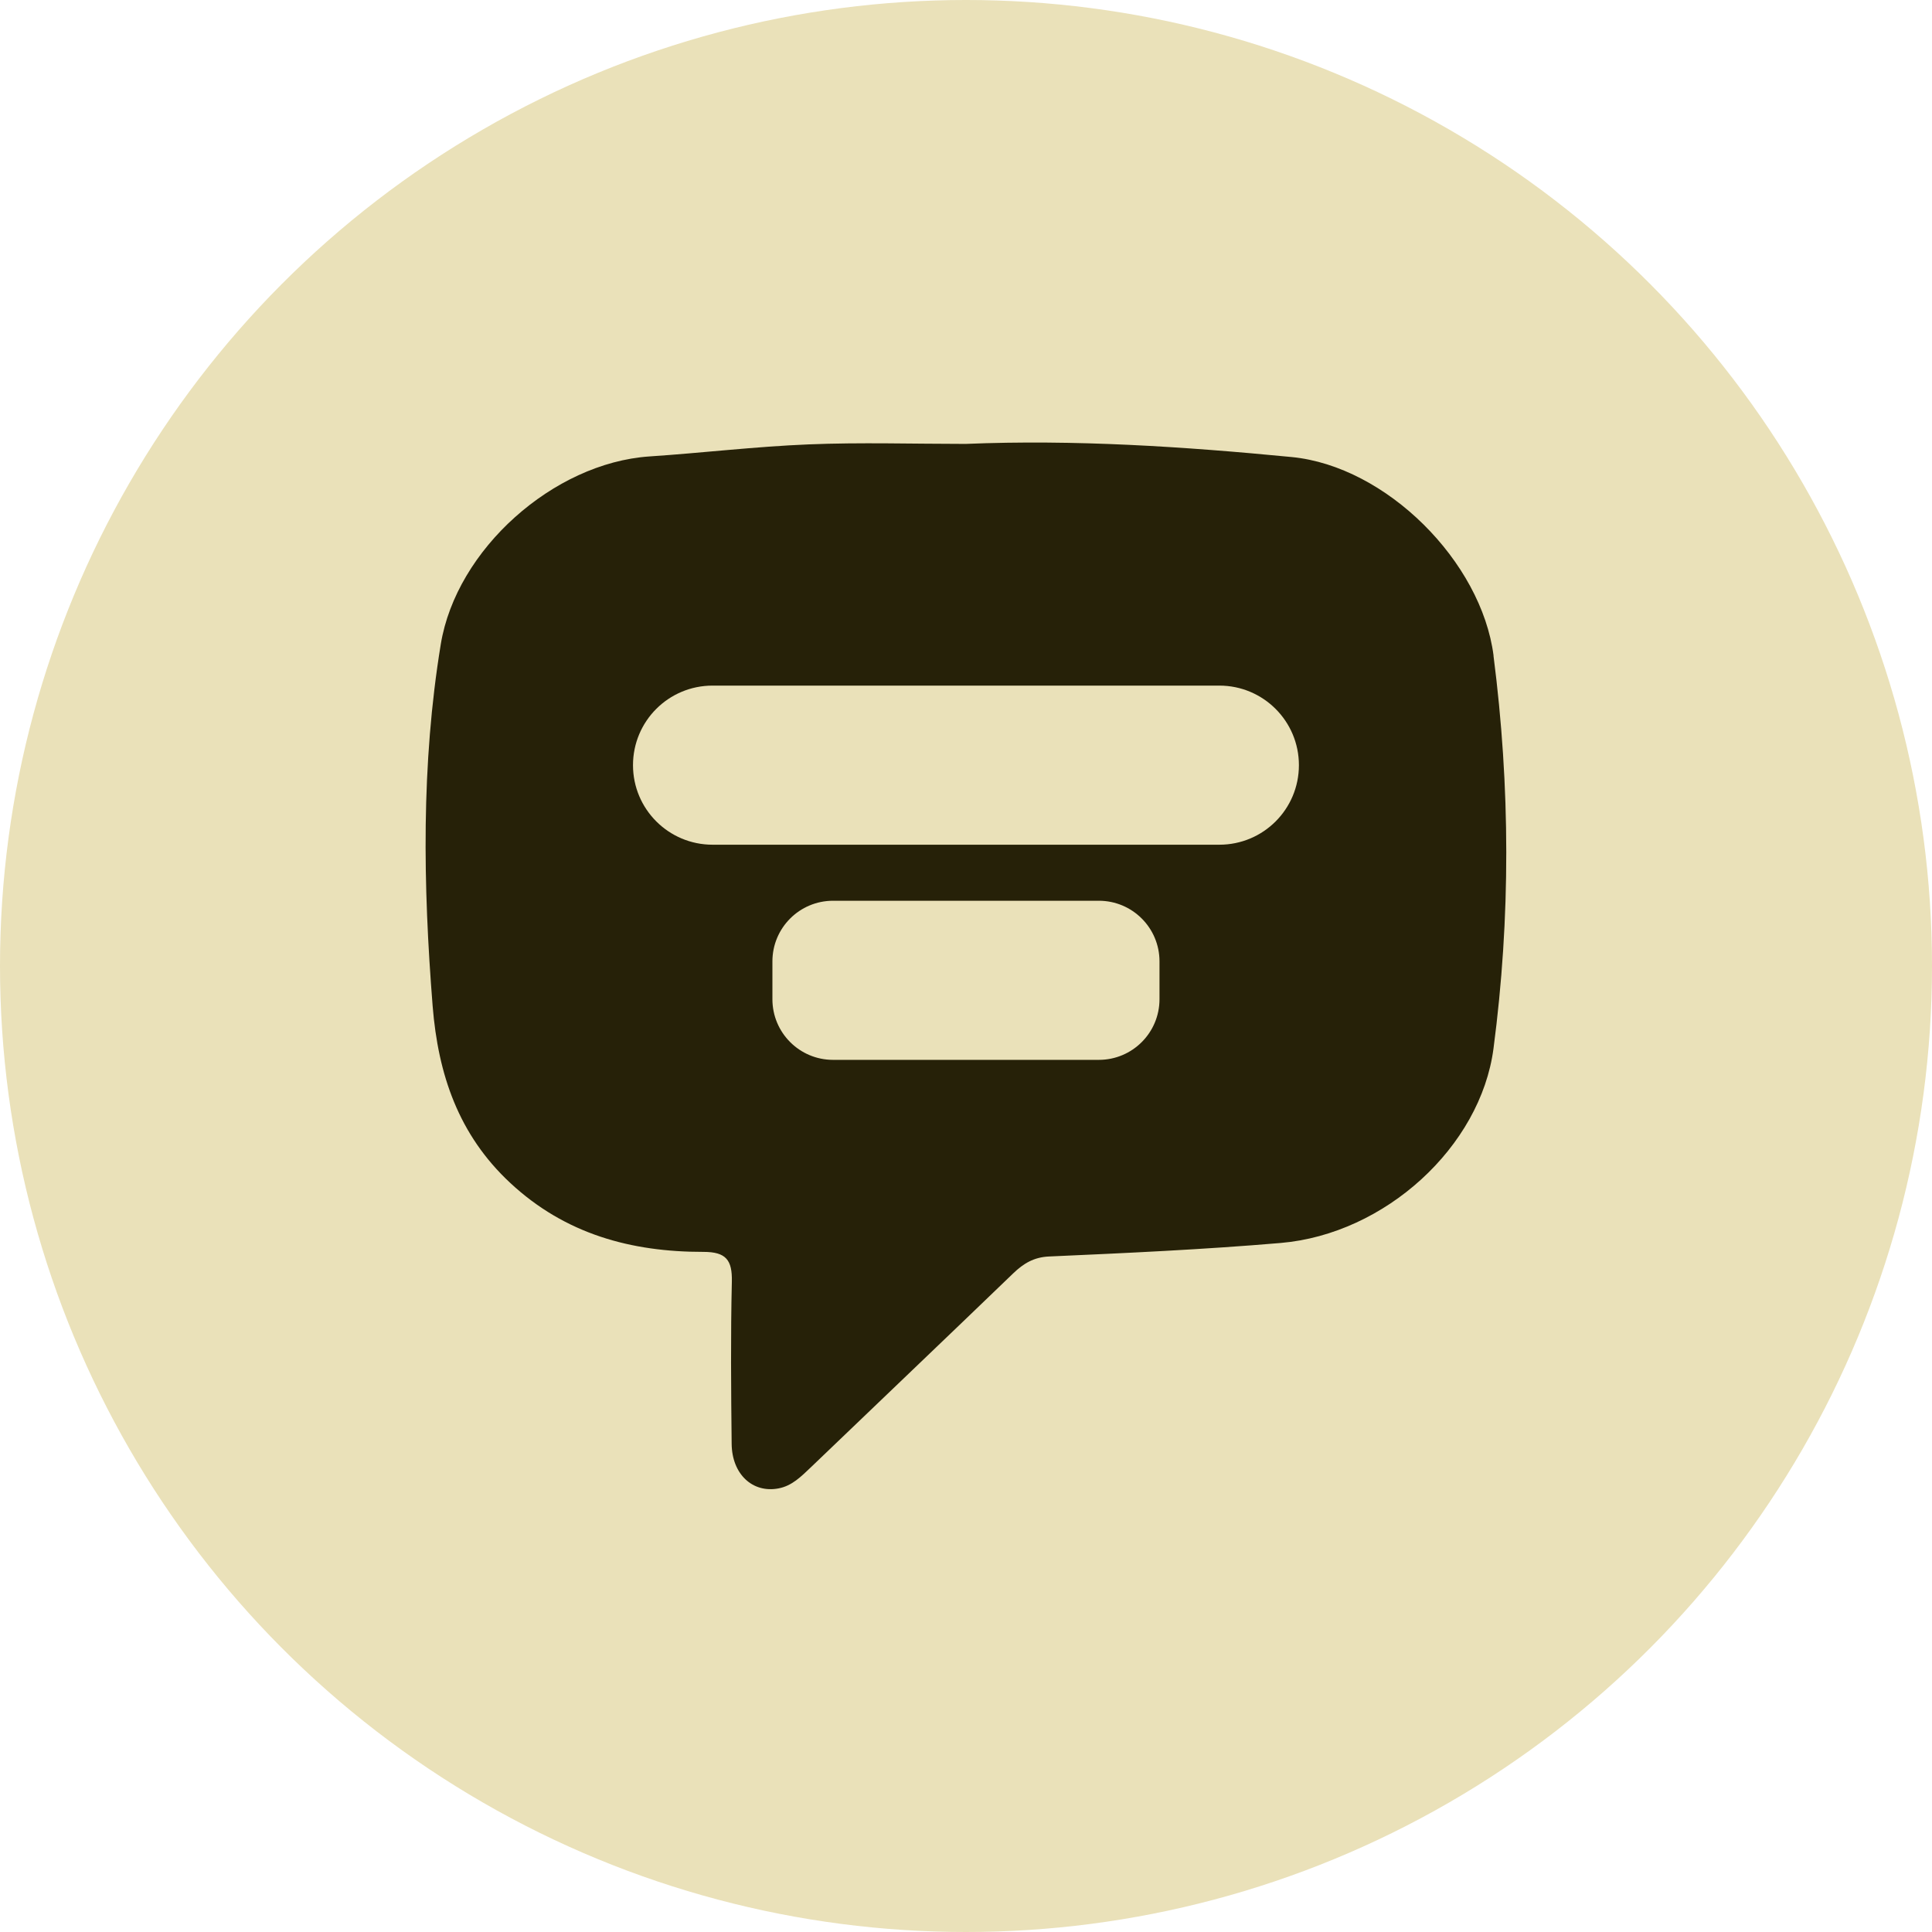
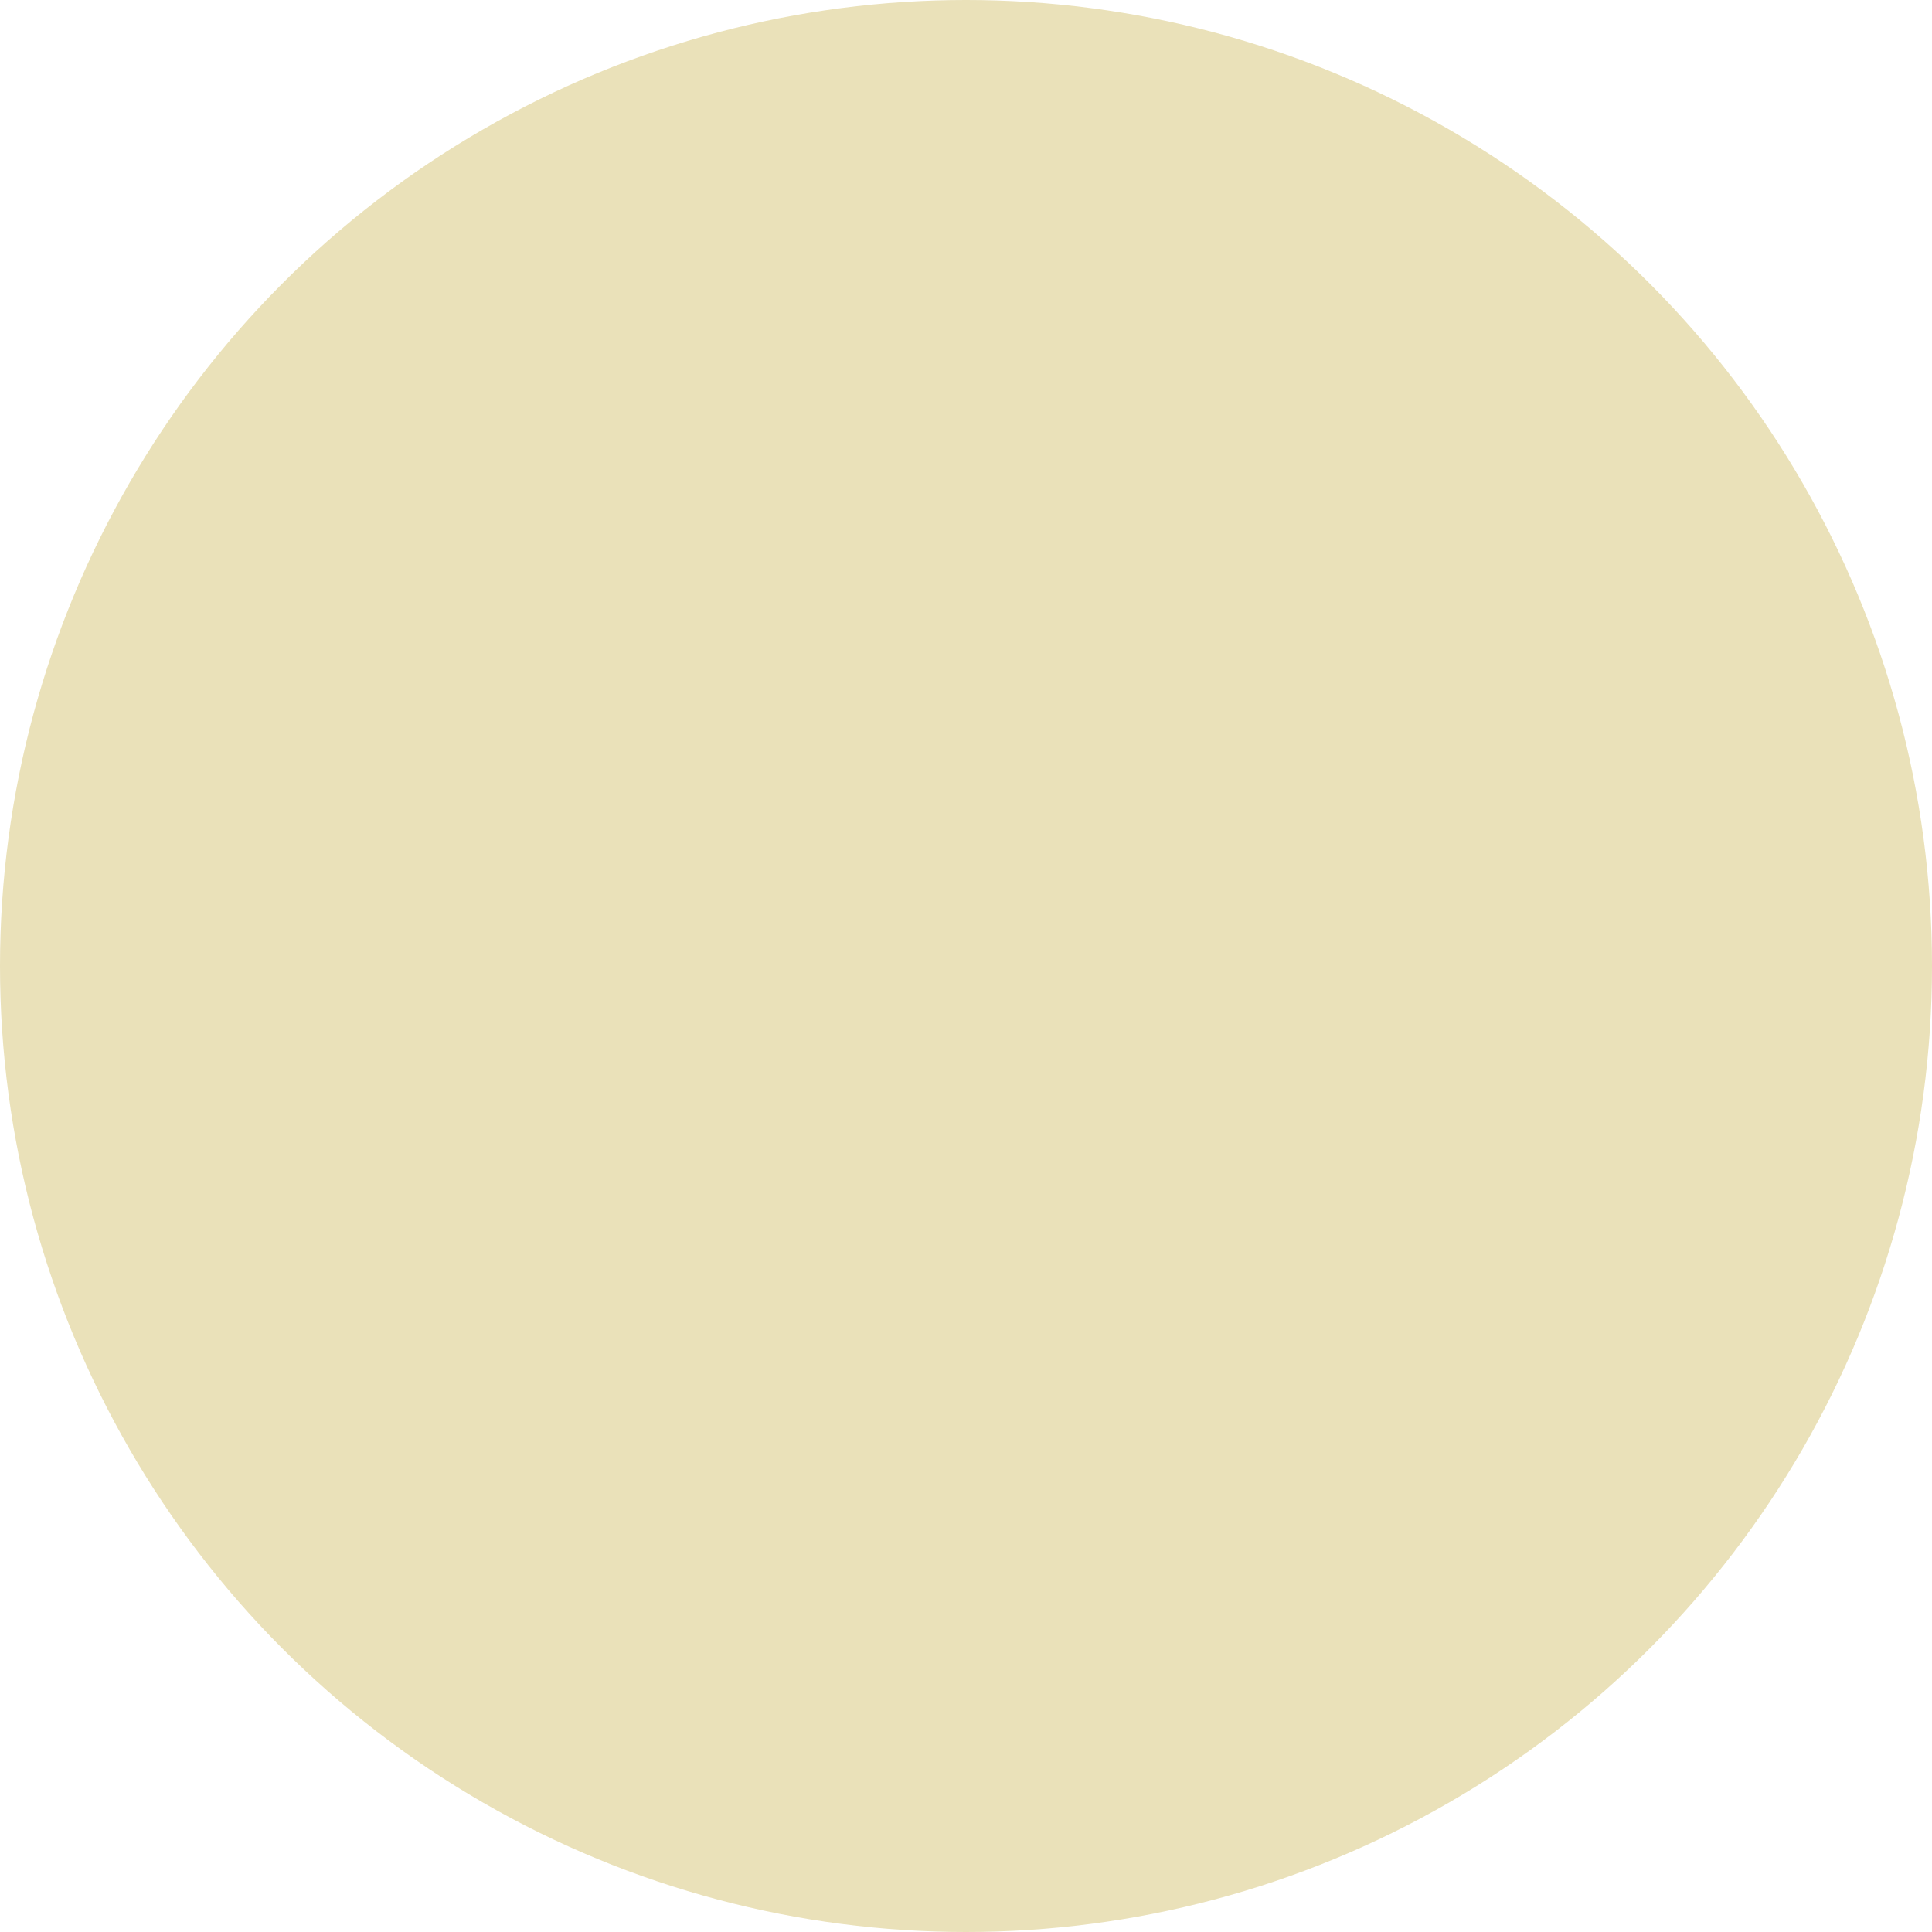
<svg xmlns="http://www.w3.org/2000/svg" id="Layer_1" data-name="Layer 1" viewBox="0 0 197.2 197.2">
  <defs>
    <style>
      .cls-1 {
        fill: #262108;
      }

      .cls-1, .cls-2 {
        stroke-width: 0px;
      }

      .cls-2 {
        fill: #eae1b9;
      }
    </style>
  </defs>
  <circle class="cls-2" cx="98.6" cy="98.6" r="98.6" />
-   <path class="cls-1" d="m152.45,66.93c-1.24-9.63-10.96-19.34-20.61-20.28-11.06-1.07-22.15-1.8-33.28-1.34-5.35,0-10.71-.17-16.05.05-5.42.22-10.82.87-16.24,1.23-9.77.67-19.69,9.47-21.28,19.17-2.01,12.26-1.81,24.59-.83,36.93.56,6.97,2.63,13.13,7.93,18.06,5.61,5.22,12.34,7.04,19.71,7.03,2.31,0,2.95.83,2.9,3.04-.13,5.51-.08,11.04-.02,16.55.03,3.12,2.16,5.06,4.79,4.55,1.37-.26,2.3-1.21,3.26-2.12,6.89-6.61,13.81-13.2,20.69-19.83,1.05-1.01,2.11-1.65,3.65-1.72,7.89-.35,15.78-.71,23.65-1.38,10.66-.91,20.4-9.82,21.72-19.84,1.76-13.38,1.72-26.73,0-40.11Zm-34.1,35.06c0,3.42-2.77,6.19-6.19,6.19h-27.13c-3.42,0-6.19-2.77-6.19-6.19v-3.86c0-3.42,2.77-6.19,6.19-6.19h27.13c3.42,0,6.19,2.77,6.19,6.19v3.86Zm6.11-15.77h-51.73c-4.48,0-8.12-3.63-8.12-8.12s3.63-8.12,8.12-8.12h51.73c4.48,0,8.12,3.63,8.12,8.12s-3.63,8.12-8.12,8.12Z" />
</svg>